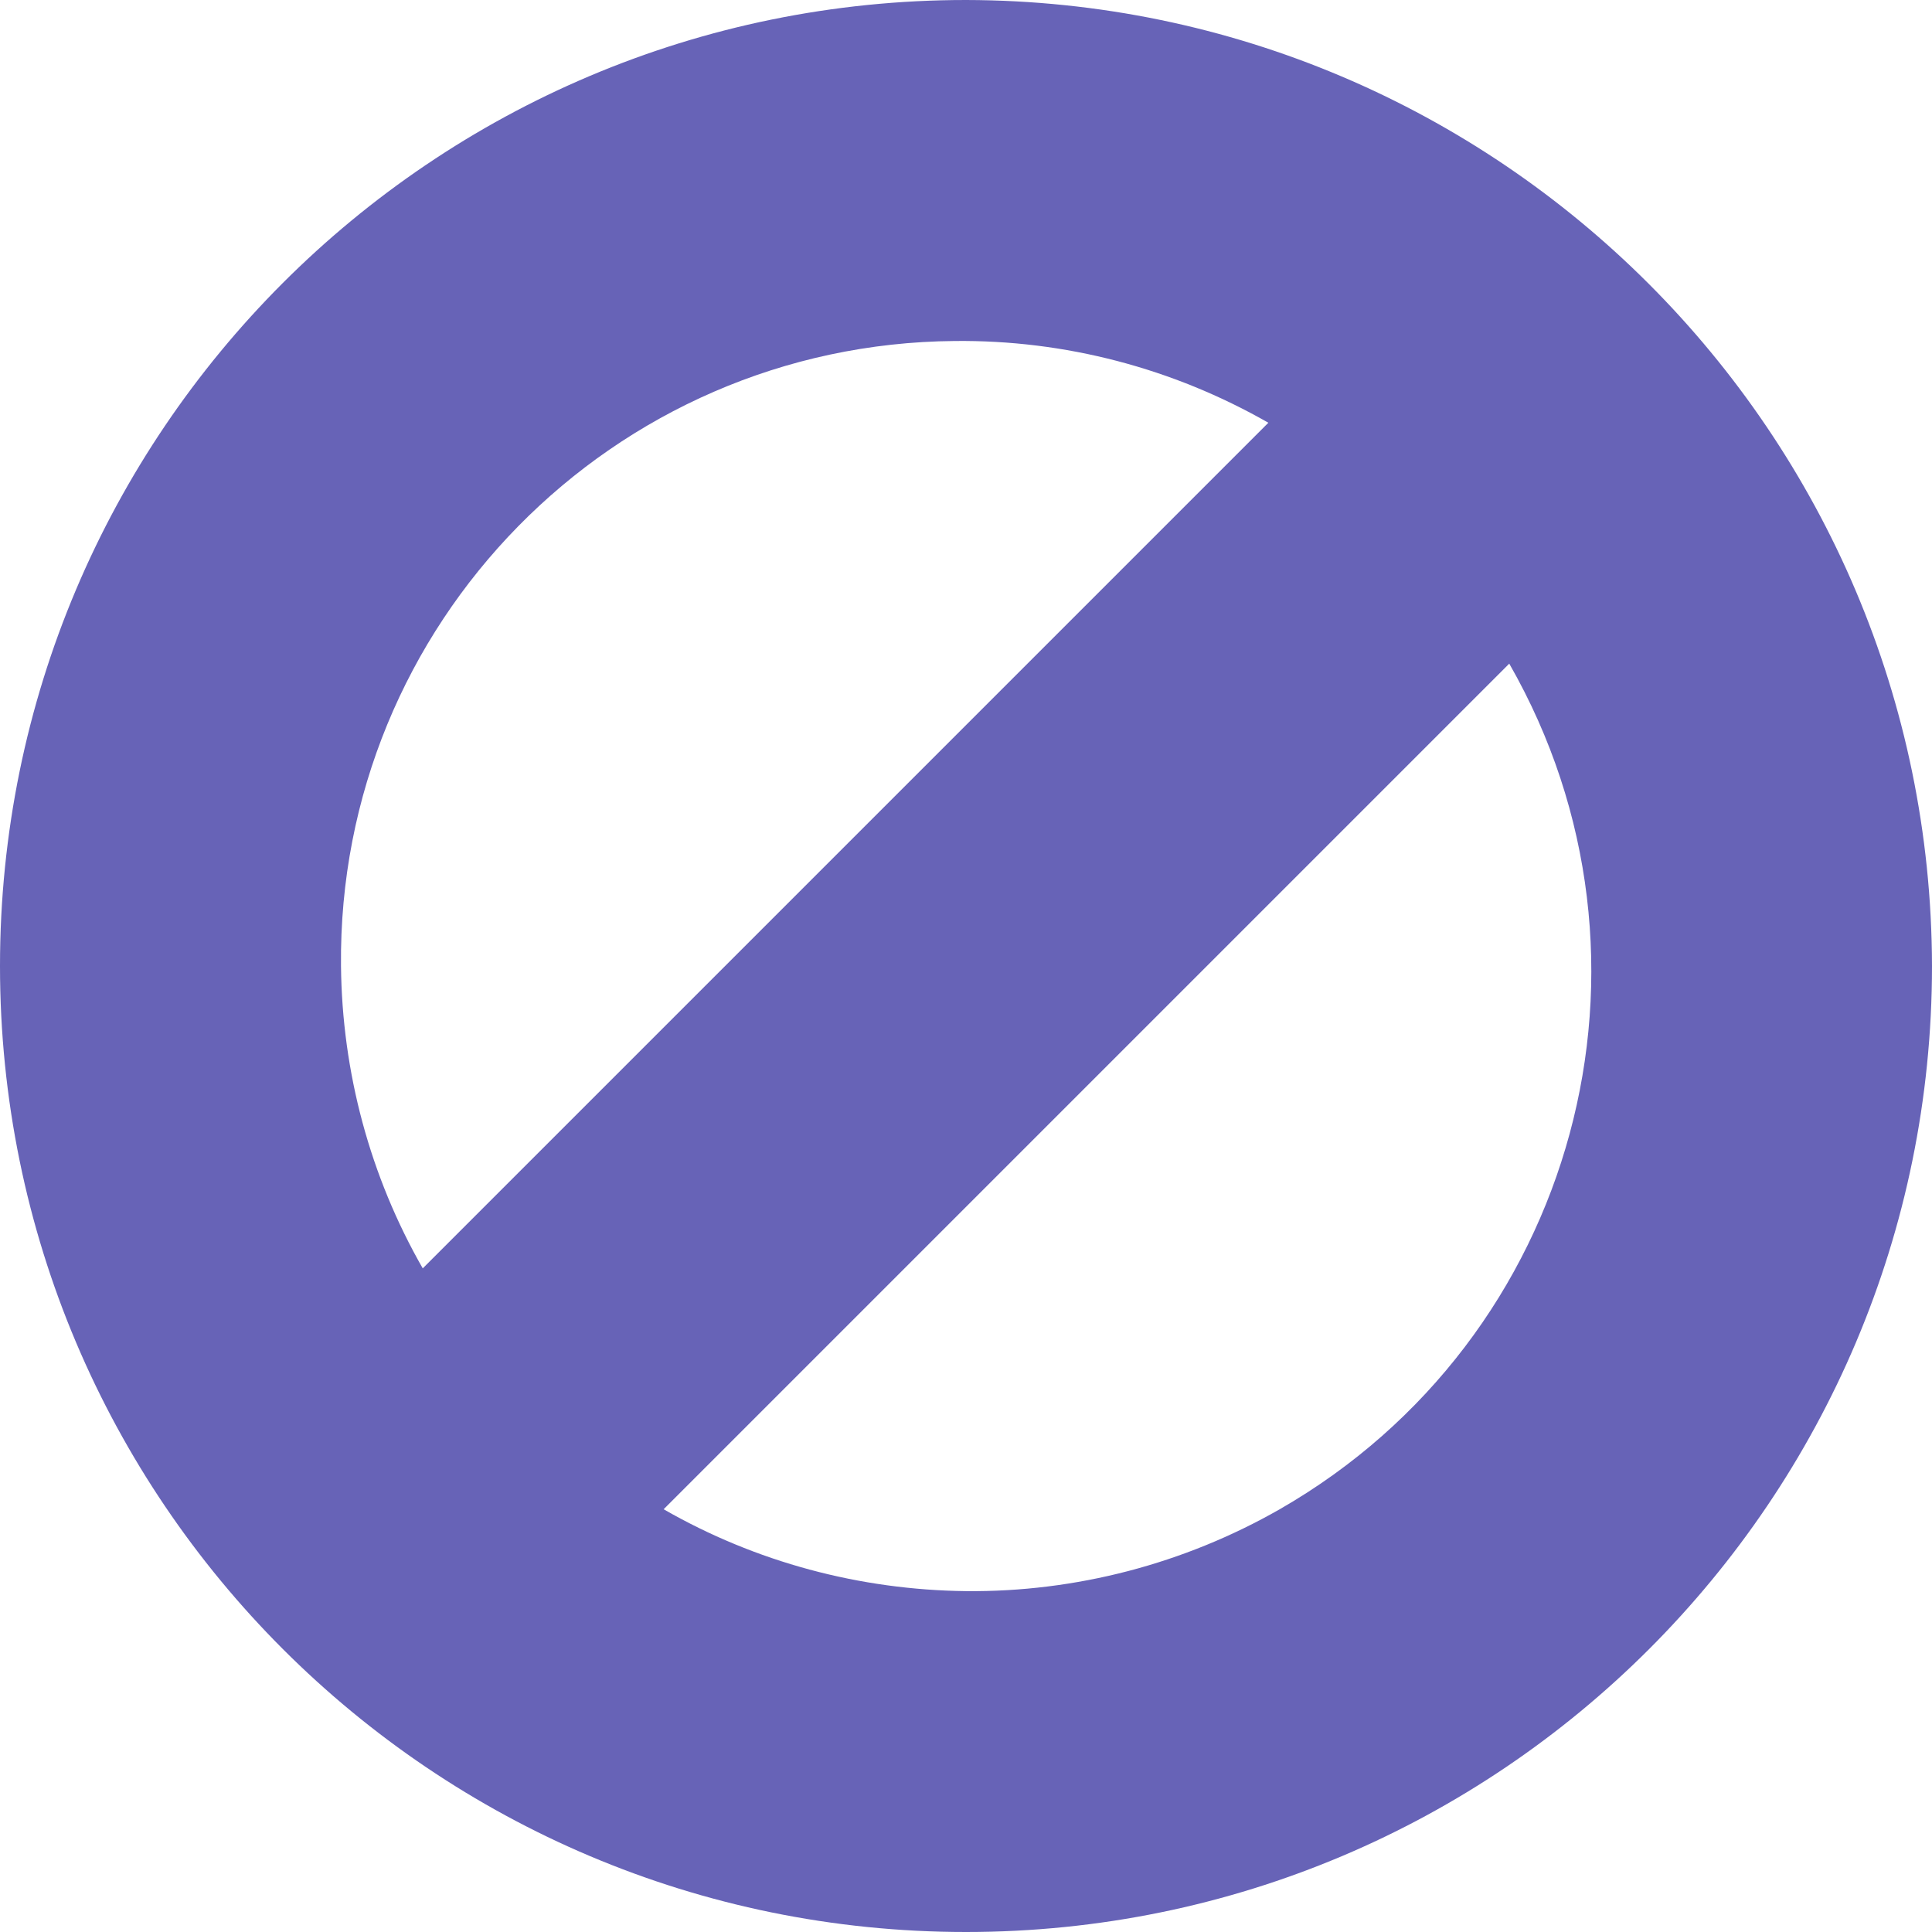
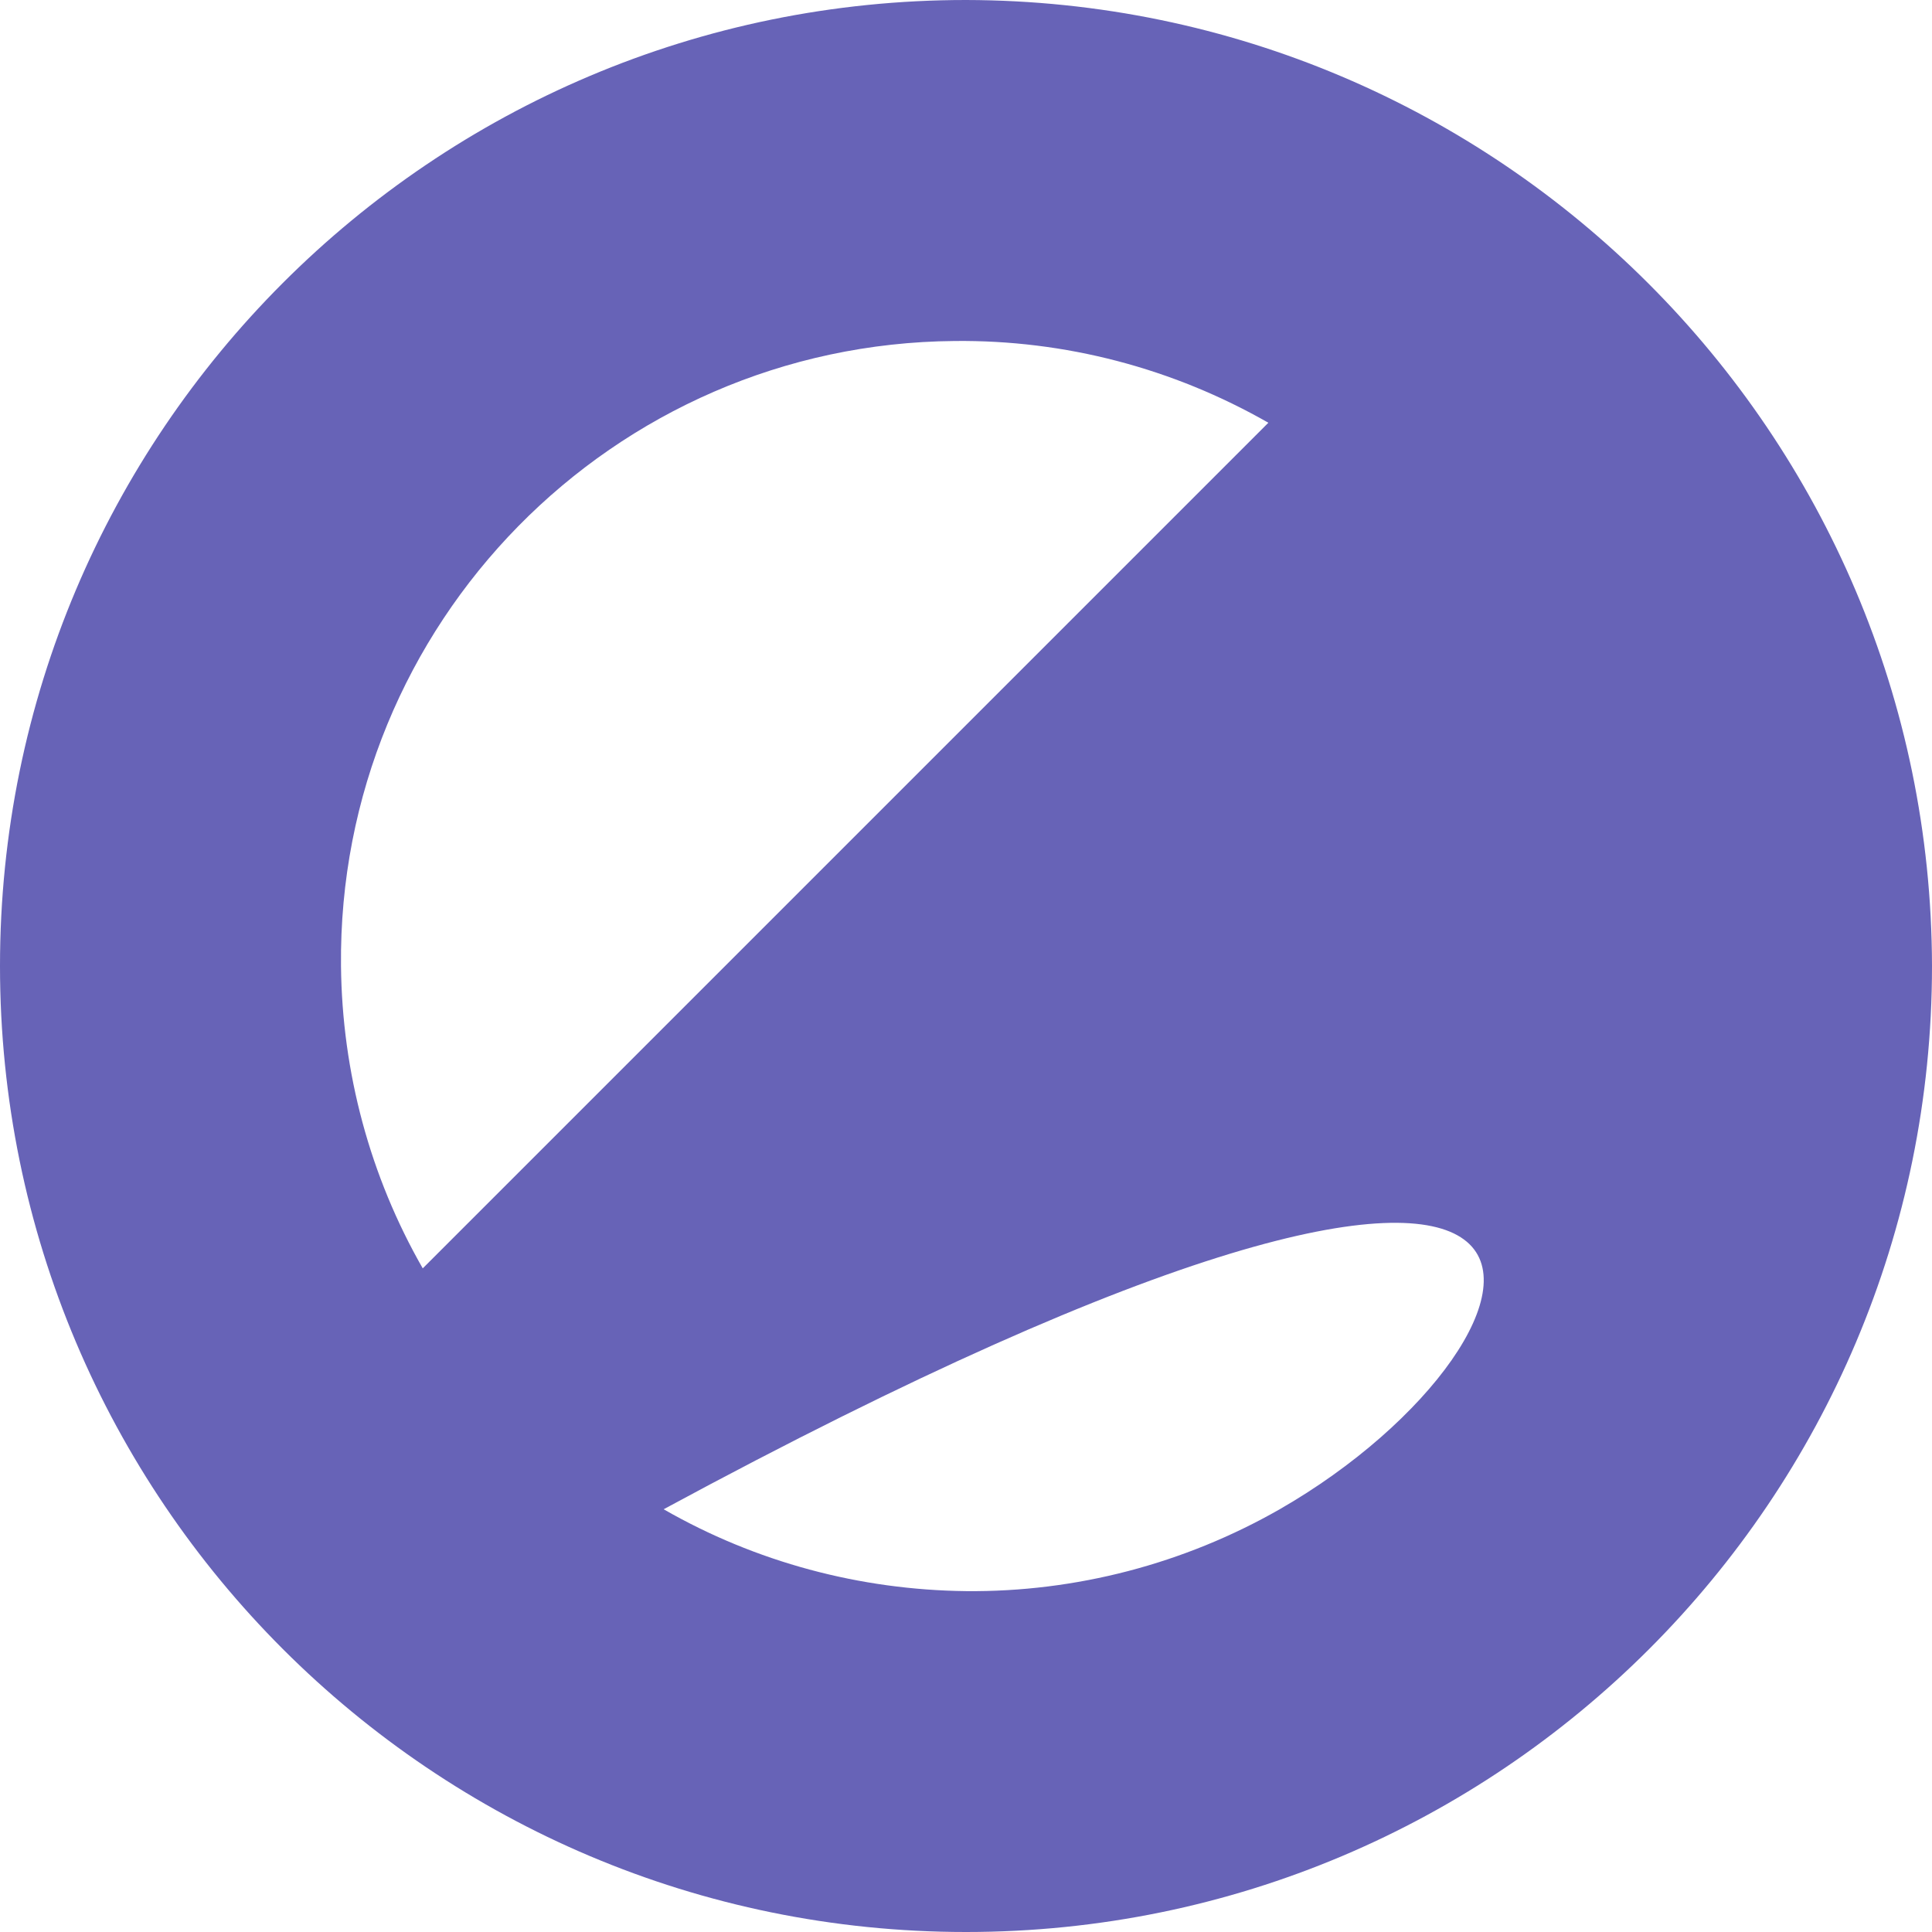
<svg xmlns="http://www.w3.org/2000/svg" width="16" height="16" viewBox="0 0 16 16" fill="none">
-   <path d="M8 0C3.581 0 0 3.581 0 8C0 12.419 3.581 16 8 16C12.419 16 16 12.419 16 8C15.991 3.586 12.414 0.009 8 0ZM2.824 8C2.795 5.167 5.073 2.847 7.906 2.824C8.819 2.814 9.713 3.049 10.504 3.501L3.501 10.504C3.064 9.741 2.833 8.88 2.824 8ZM8 13.177C7.12 13.167 6.259 12.937 5.496 12.499L12.499 5.496C13.906 7.953 13.059 11.087 10.598 12.499C9.807 12.951 8.908 13.186 8 13.177Z" fill="#6763B7" />
+   <path d="M8 0C3.581 0 0 3.581 0 8C0 12.419 3.581 16 8 16C12.419 16 16 12.419 16 8C15.991 3.586 12.414 0.009 8 0ZM2.824 8C2.795 5.167 5.073 2.847 7.906 2.824C8.819 2.814 9.713 3.049 10.504 3.501L3.501 10.504C3.064 9.741 2.833 8.88 2.824 8ZM8 13.177C7.12 13.167 6.259 12.937 5.496 12.499C13.906 7.953 13.059 11.087 10.598 12.499C9.807 12.951 8.908 13.186 8 13.177Z" fill="#6763B7" />
</svg>